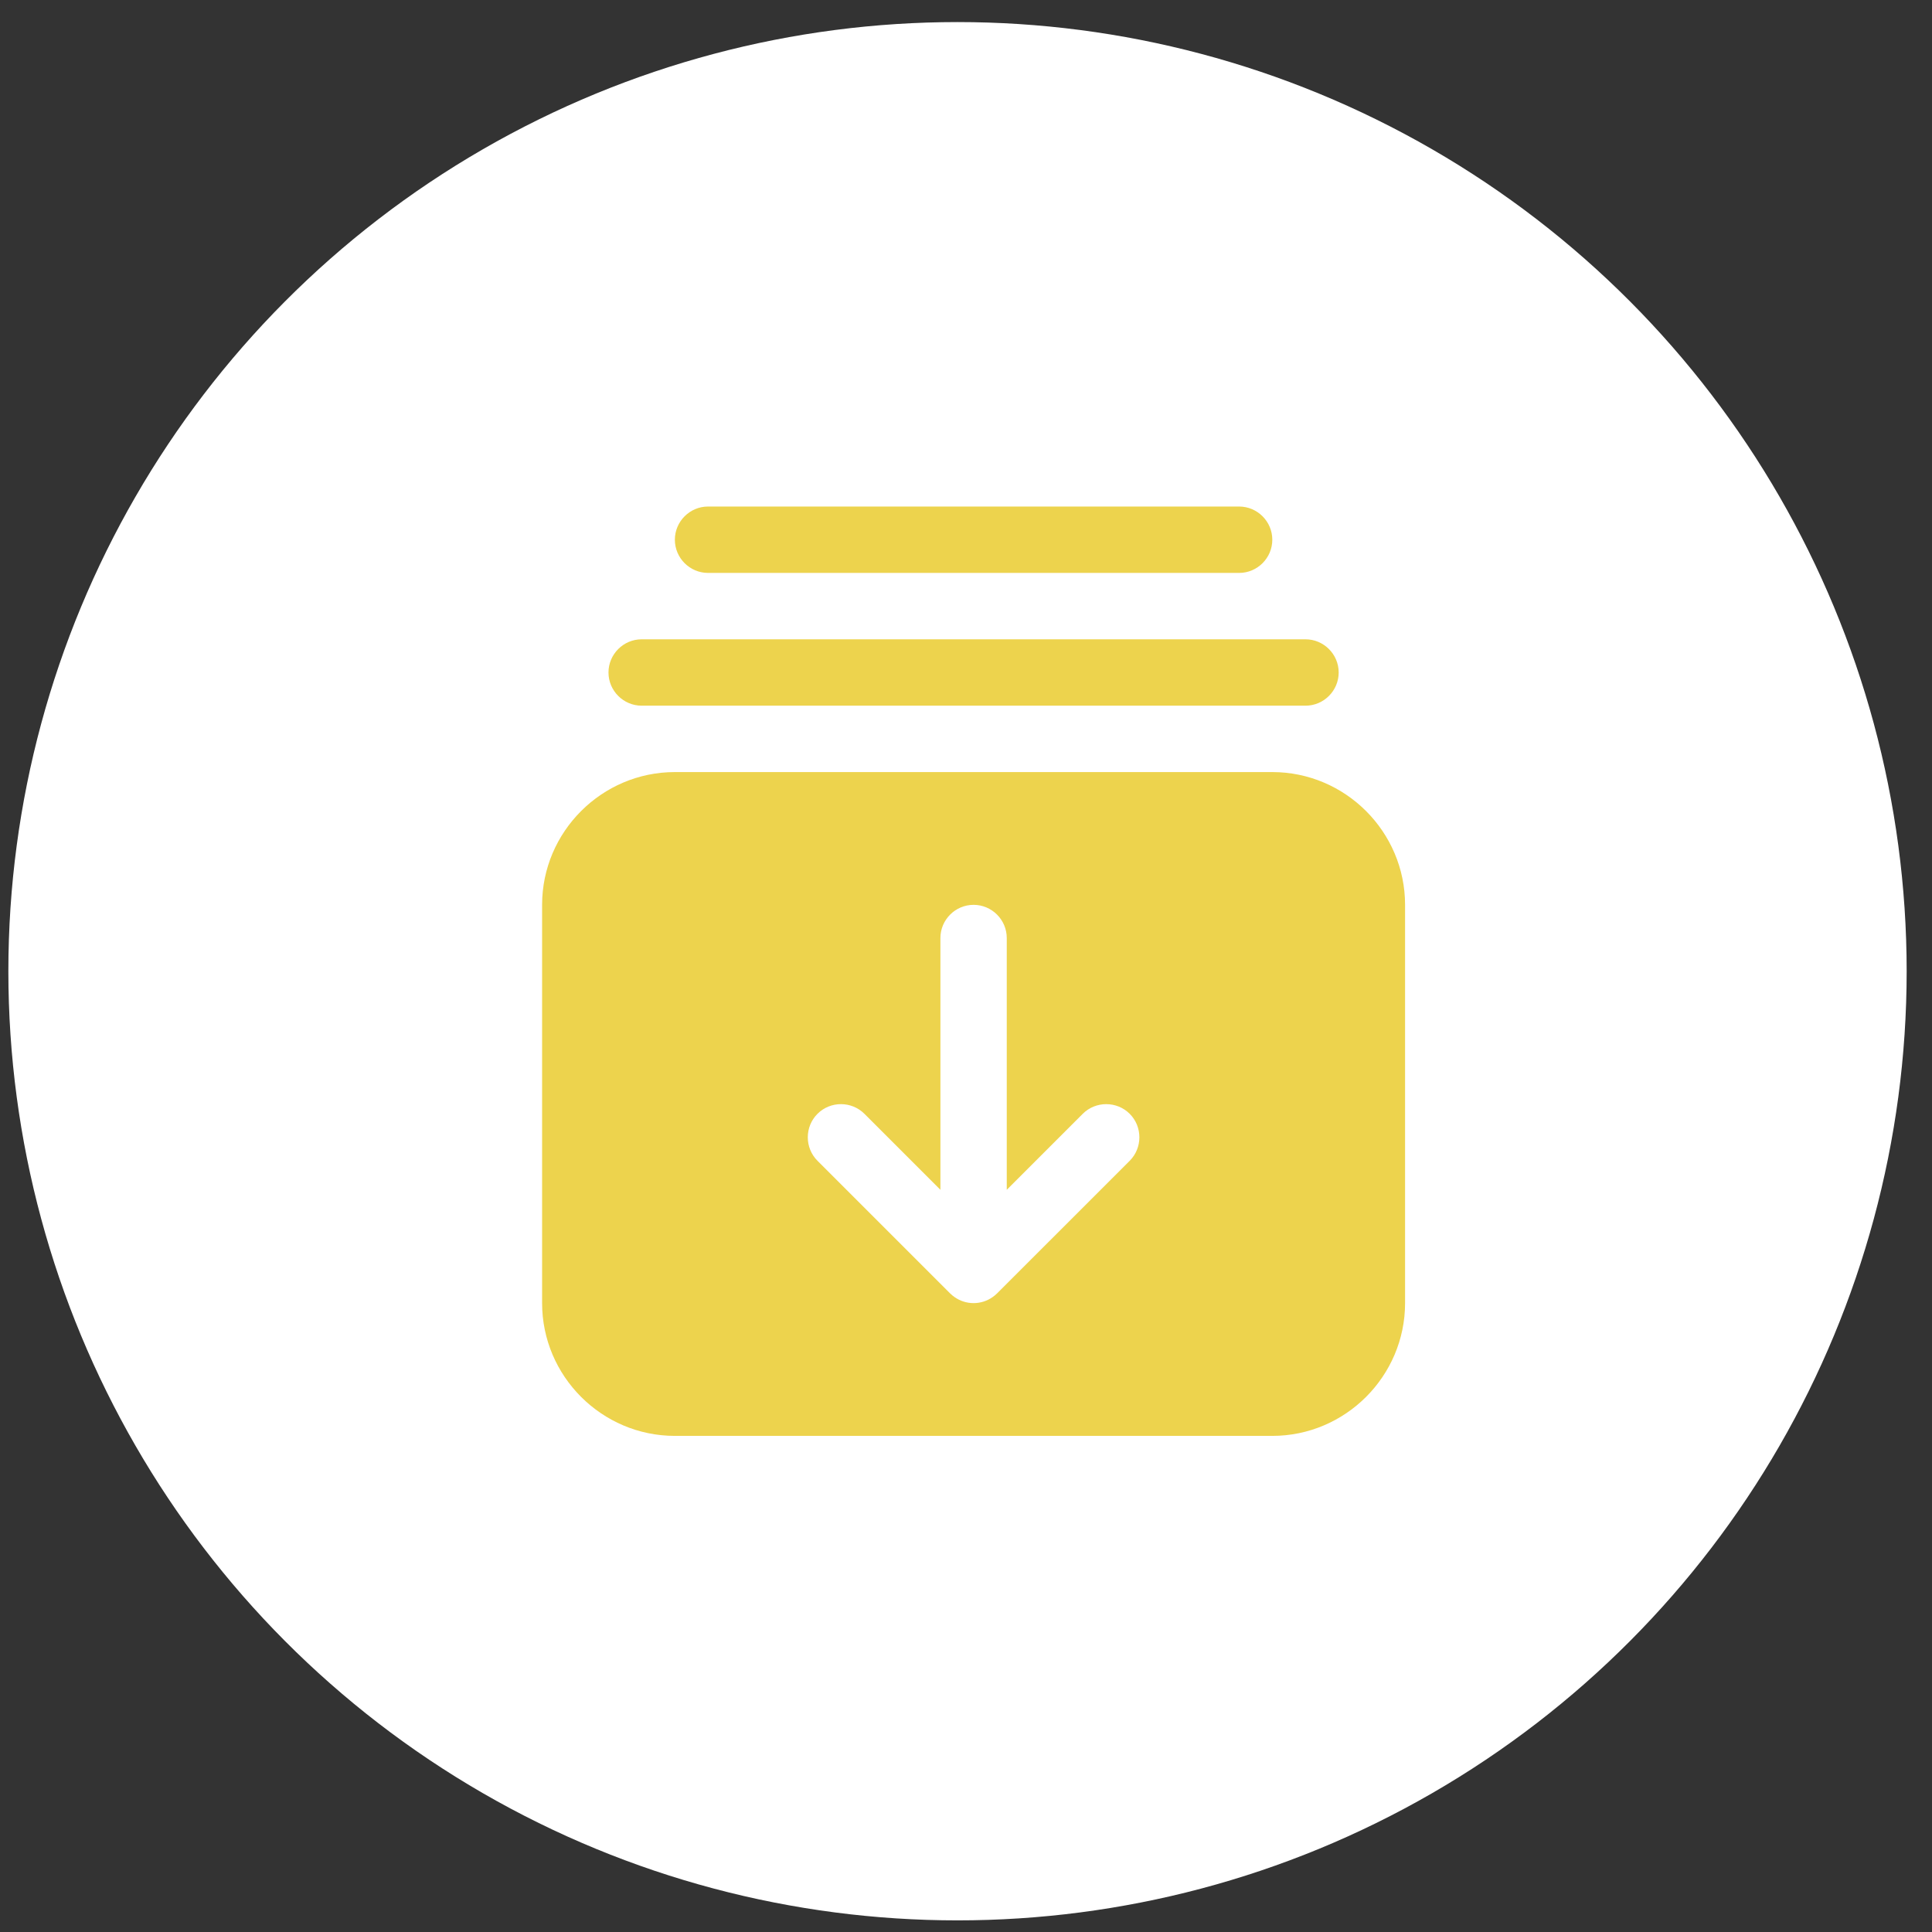
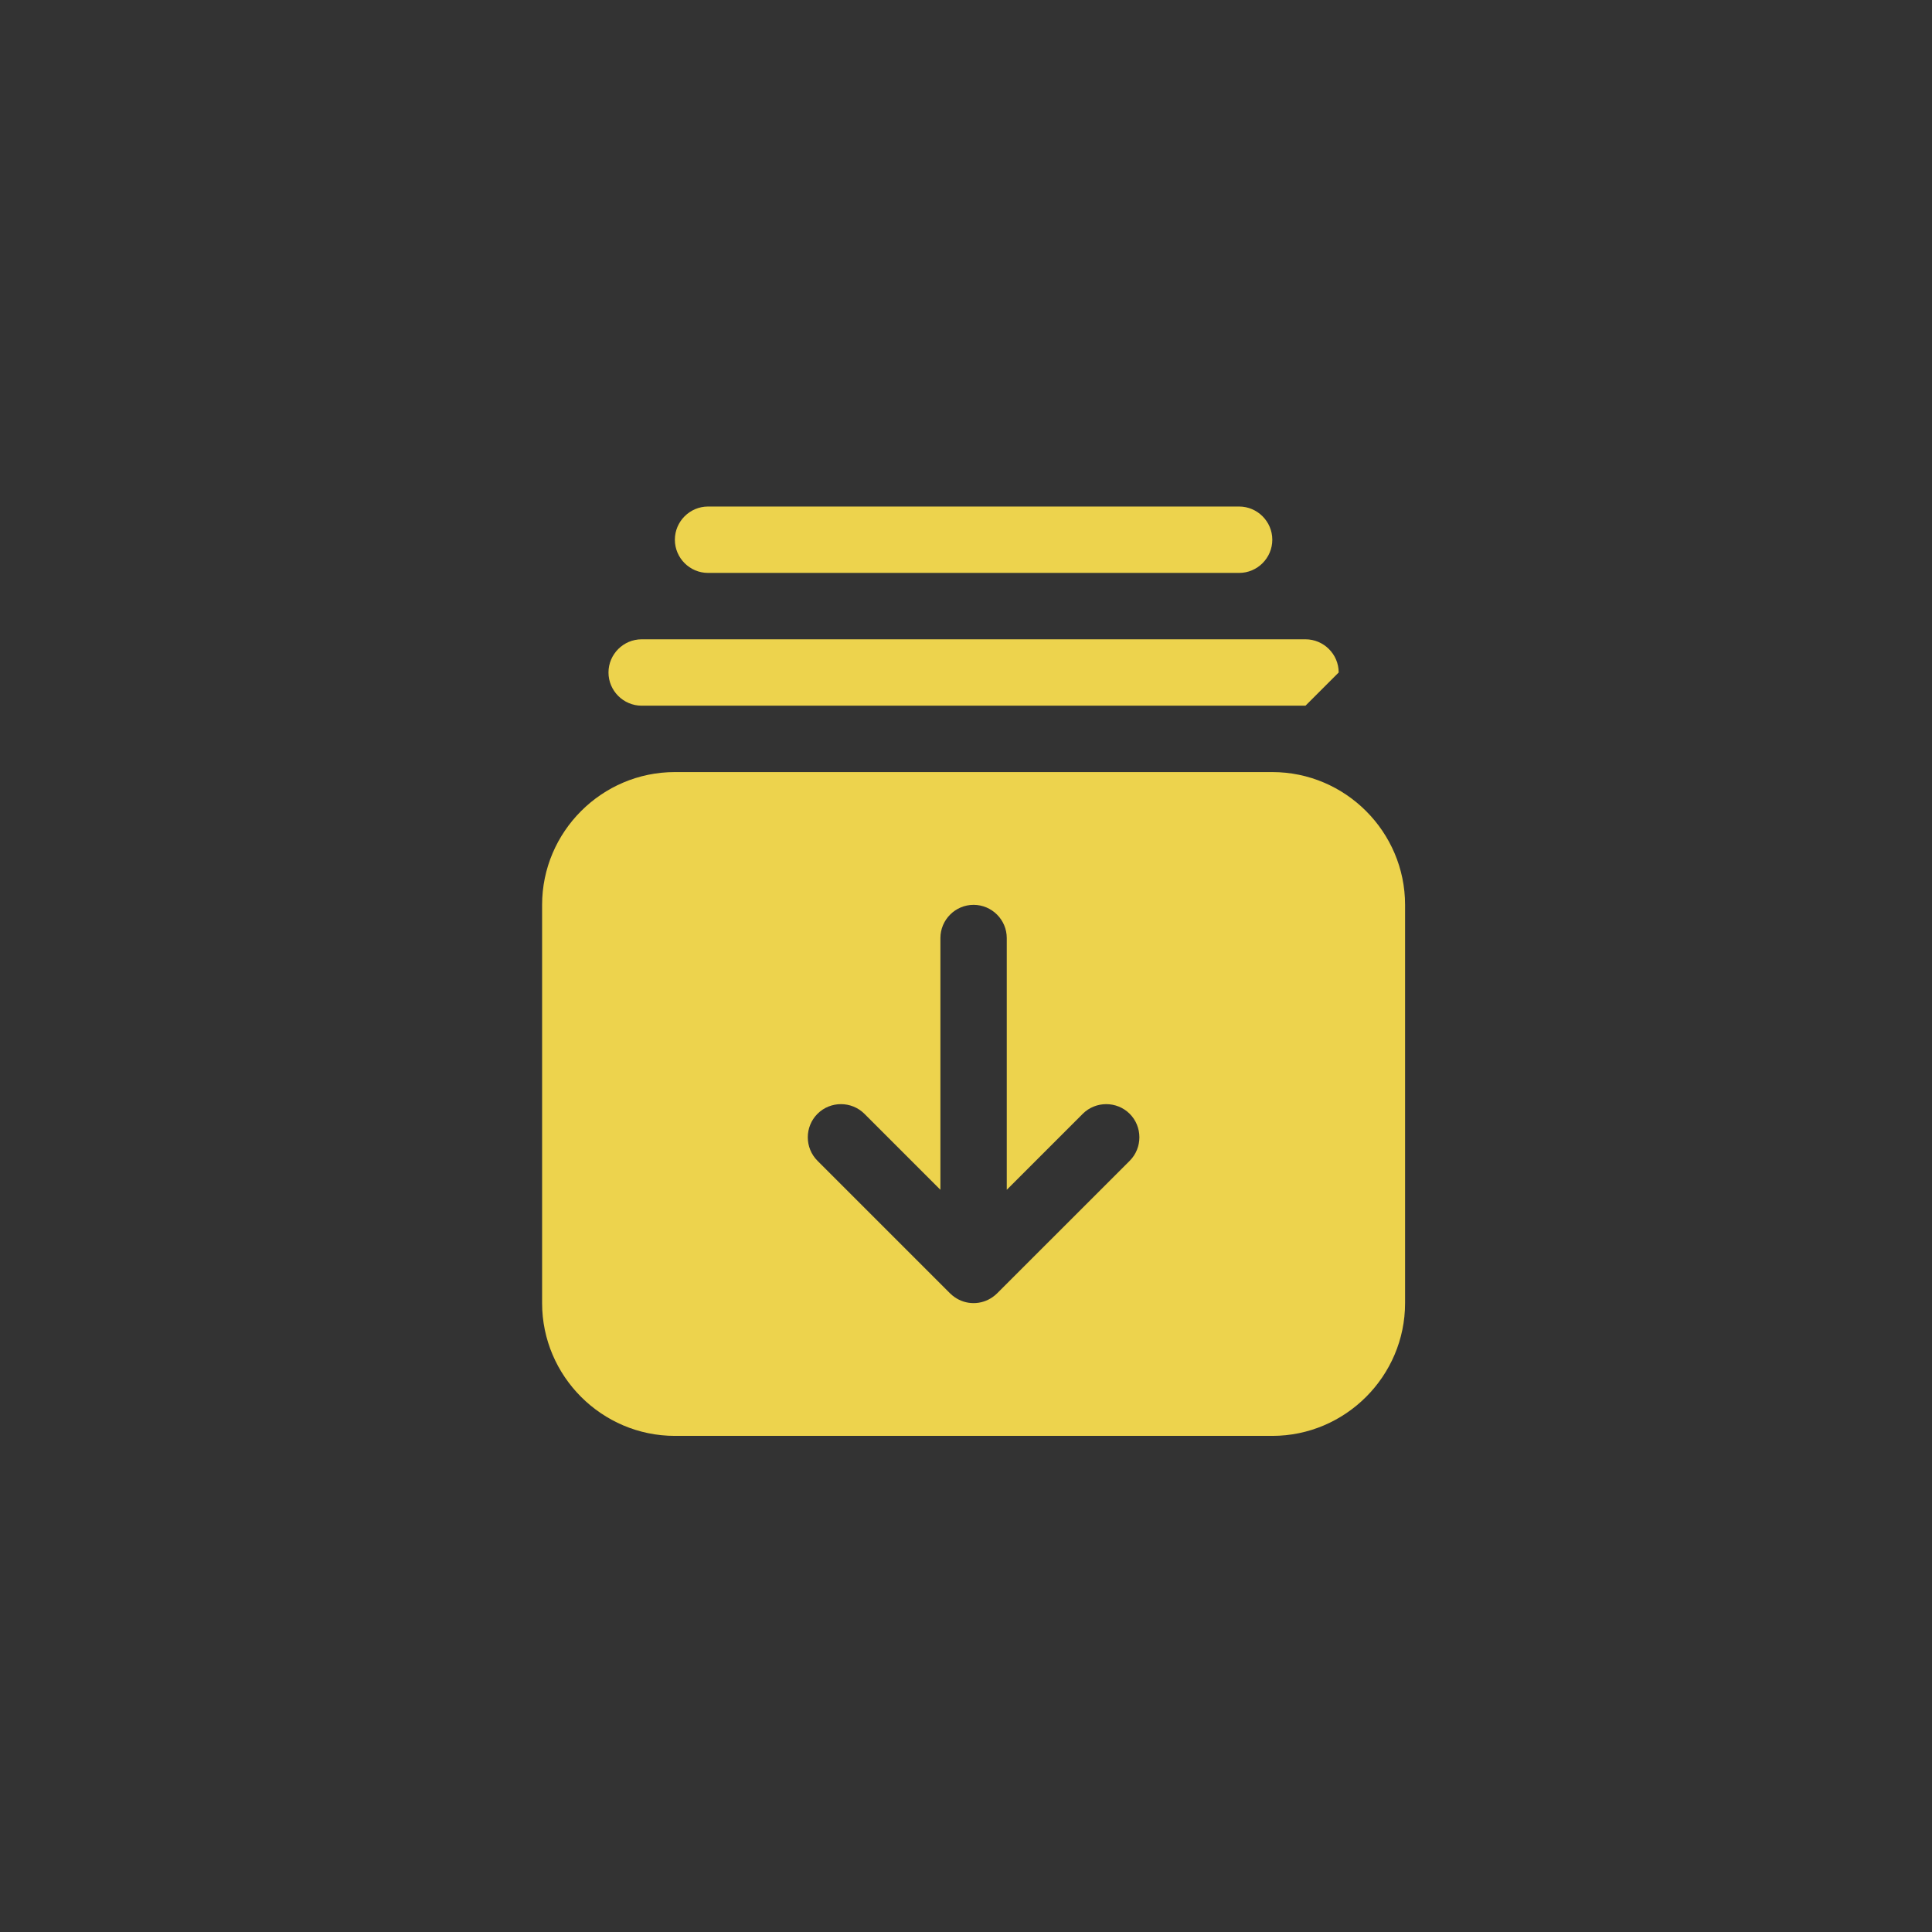
<svg xmlns="http://www.w3.org/2000/svg" width="61" height="61" viewBox="0 0 61 61" fill="none">
  <rect x="0" y="0" width="61" height="61" fill="#333333" stroke="none" />
-   <circle cx="30.232" cy="30.665" r="29.968" fill="white" />
-   <path d="M41.219 22.281H20.26C19.683 22.281 19.212 21.809 19.212 21.233C19.212 20.657 19.683 20.185 20.26 20.185H41.219C41.795 20.185 42.267 20.657 42.267 21.233C42.267 21.809 41.795 22.281 41.219 22.281ZM39.123 18.089H22.356C21.779 18.089 21.308 17.618 21.308 17.041C21.308 16.465 21.779 15.993 22.356 15.993H39.123C39.7 15.993 40.171 16.465 40.171 17.041C40.171 17.618 39.7 18.089 39.123 18.089ZM40.171 24.377H21.308C19.002 24.377 17.116 26.263 17.116 28.569V41.144C17.116 43.45 19.002 45.336 21.308 45.336H40.171C42.477 45.336 44.363 43.45 44.363 41.144V28.569C44.363 26.263 42.477 24.377 40.171 24.377ZM35.669 36.65L31.484 40.834C31.439 40.879 31.39 40.919 31.337 40.956C31.168 41.074 30.961 41.144 30.739 41.144C30.518 41.144 30.311 41.074 30.142 40.956C30.089 40.919 30.04 40.879 29.995 40.834L25.811 36.65C25.403 36.242 25.403 35.575 25.811 35.167C26.218 34.76 26.885 34.76 27.293 35.167L29.692 37.566V29.617C29.692 29.041 30.163 28.569 30.739 28.569C31.316 28.569 31.787 29.041 31.787 29.617V37.566L34.186 35.167C34.594 34.76 35.261 34.76 35.669 35.167C36.076 35.575 36.076 36.242 35.669 36.65Z" fill="#EDD34D" />
+   <path d="M41.219 22.281H20.26C19.683 22.281 19.212 21.809 19.212 21.233C19.212 20.657 19.683 20.185 20.26 20.185H41.219C41.795 20.185 42.267 20.657 42.267 21.233ZM39.123 18.089H22.356C21.779 18.089 21.308 17.618 21.308 17.041C21.308 16.465 21.779 15.993 22.356 15.993H39.123C39.7 15.993 40.171 16.465 40.171 17.041C40.171 17.618 39.7 18.089 39.123 18.089ZM40.171 24.377H21.308C19.002 24.377 17.116 26.263 17.116 28.569V41.144C17.116 43.45 19.002 45.336 21.308 45.336H40.171C42.477 45.336 44.363 43.45 44.363 41.144V28.569C44.363 26.263 42.477 24.377 40.171 24.377ZM35.669 36.65L31.484 40.834C31.439 40.879 31.39 40.919 31.337 40.956C31.168 41.074 30.961 41.144 30.739 41.144C30.518 41.144 30.311 41.074 30.142 40.956C30.089 40.919 30.04 40.879 29.995 40.834L25.811 36.65C25.403 36.242 25.403 35.575 25.811 35.167C26.218 34.76 26.885 34.76 27.293 35.167L29.692 37.566V29.617C29.692 29.041 30.163 28.569 30.739 28.569C31.316 28.569 31.787 29.041 31.787 29.617V37.566L34.186 35.167C34.594 34.76 35.261 34.76 35.669 35.167C36.076 35.575 36.076 36.242 35.669 36.65Z" fill="#EDD34D" />
</svg>